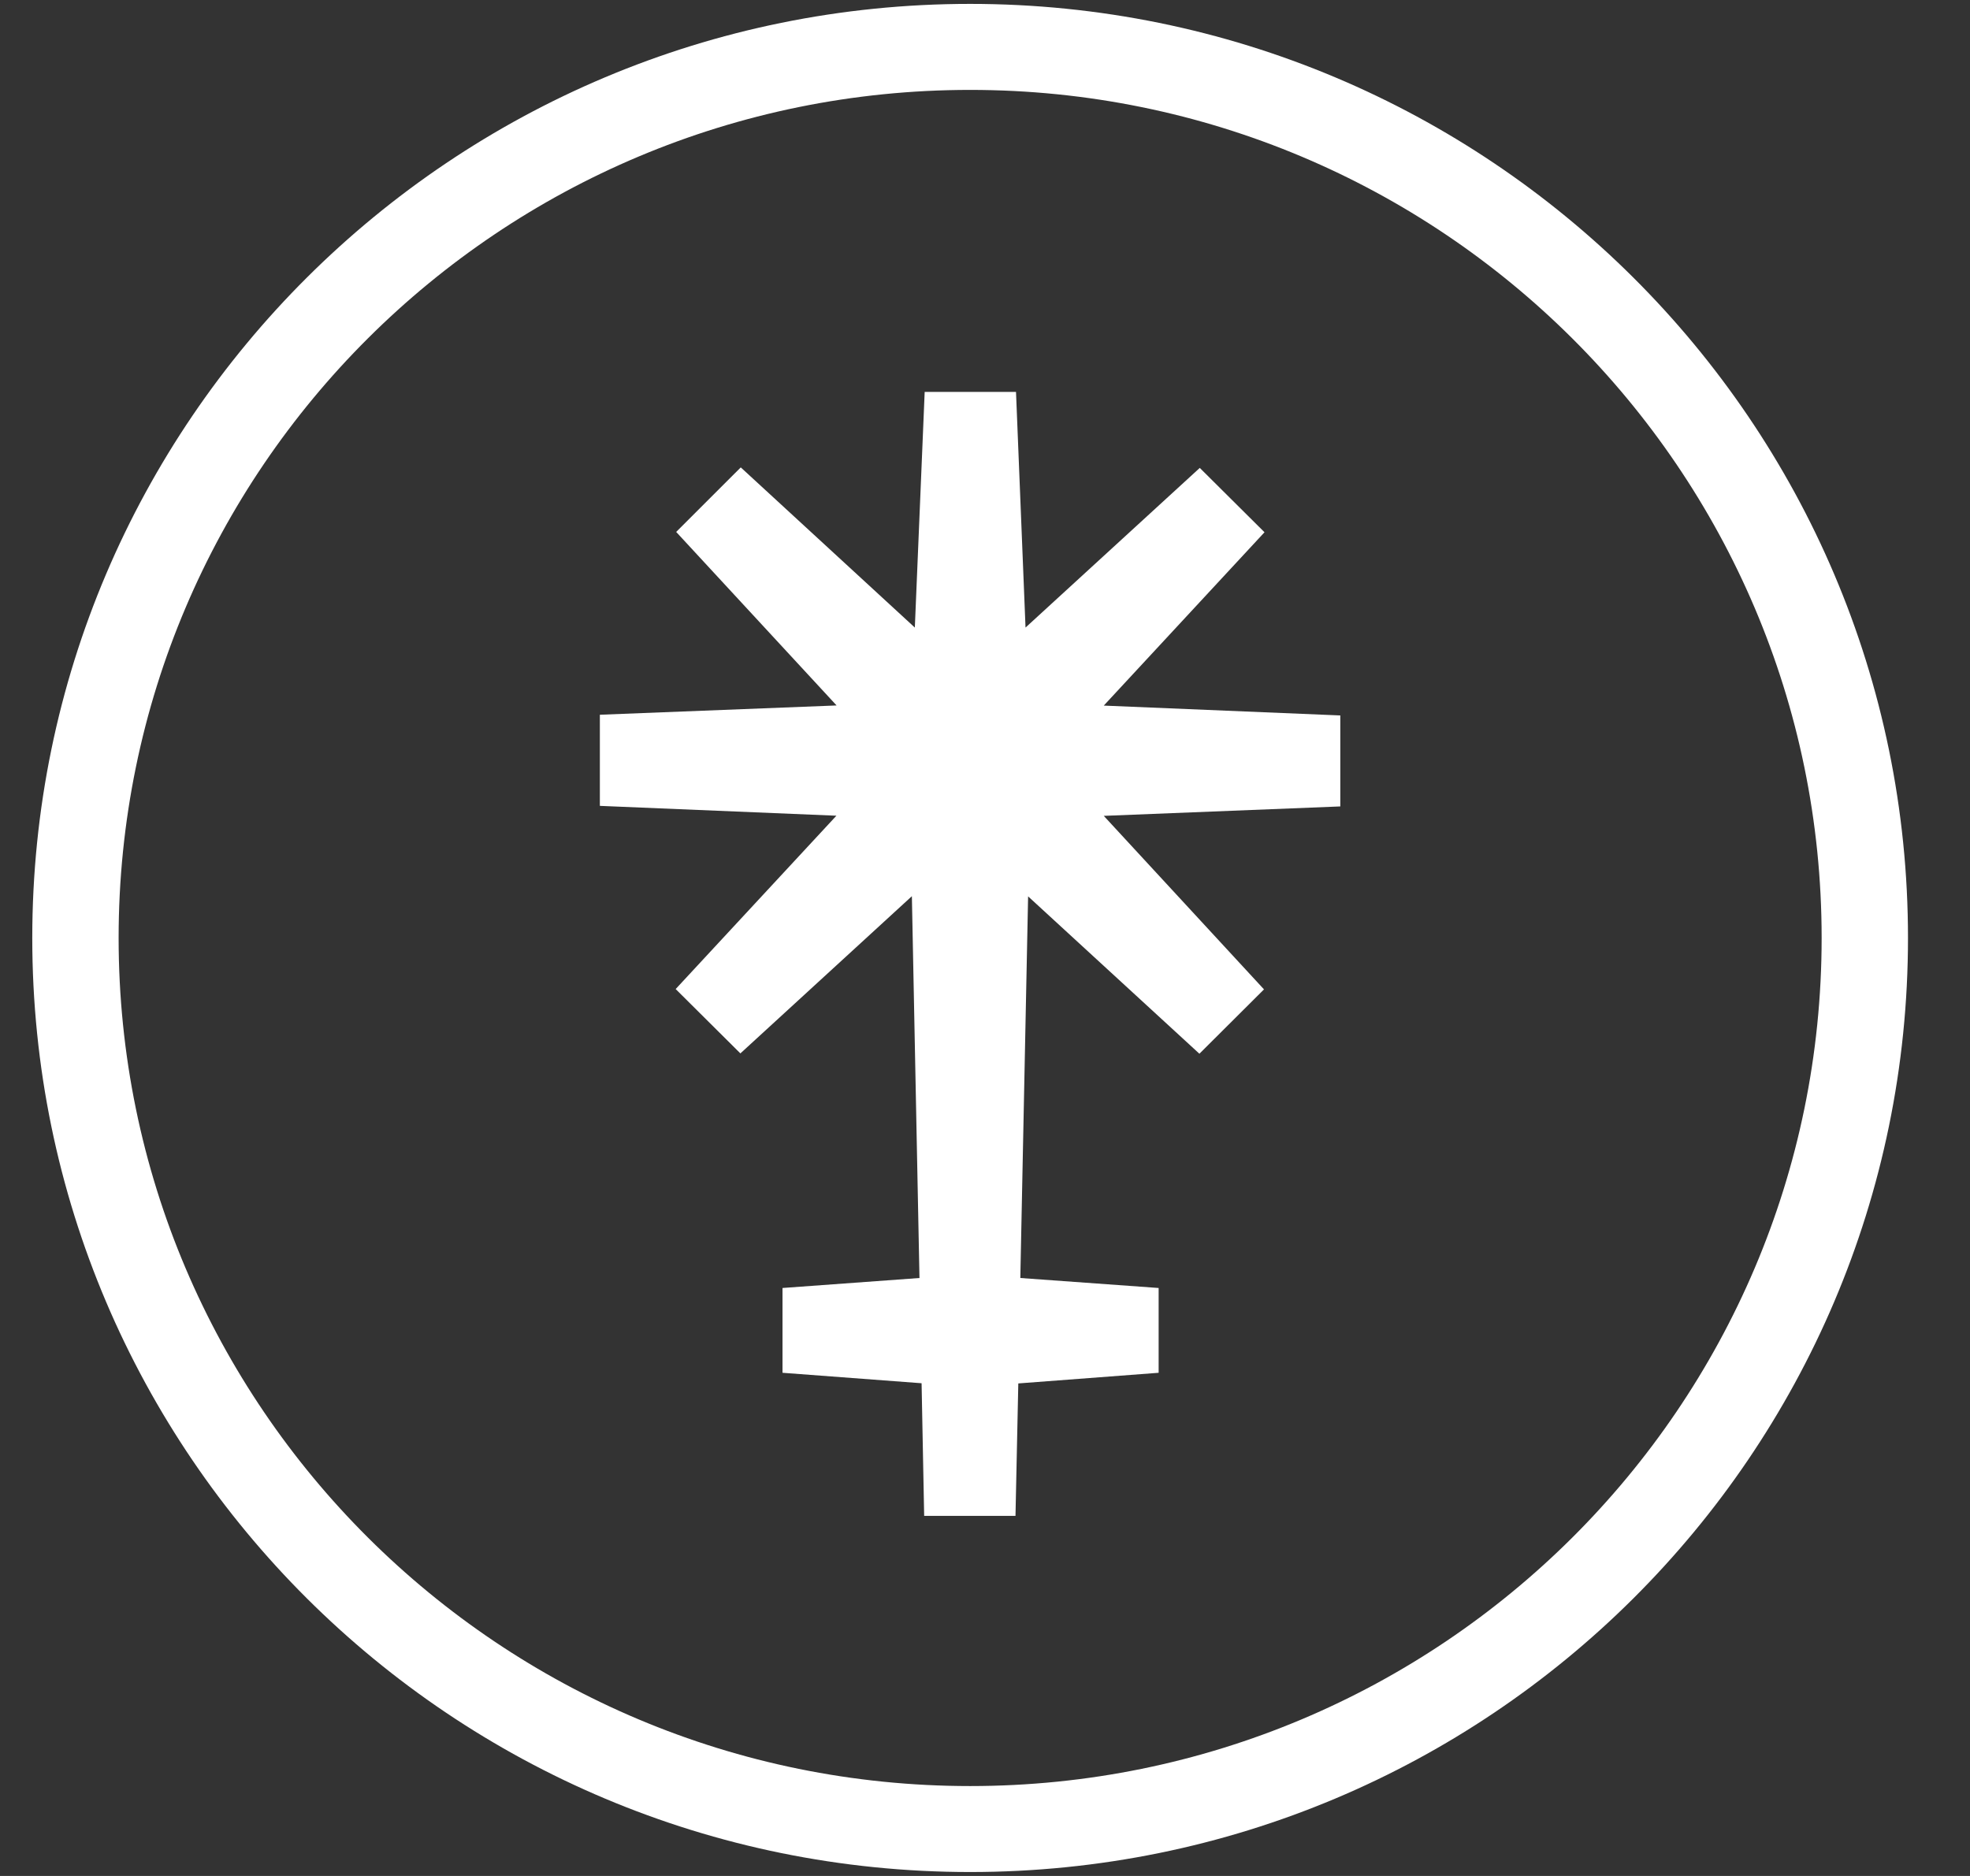
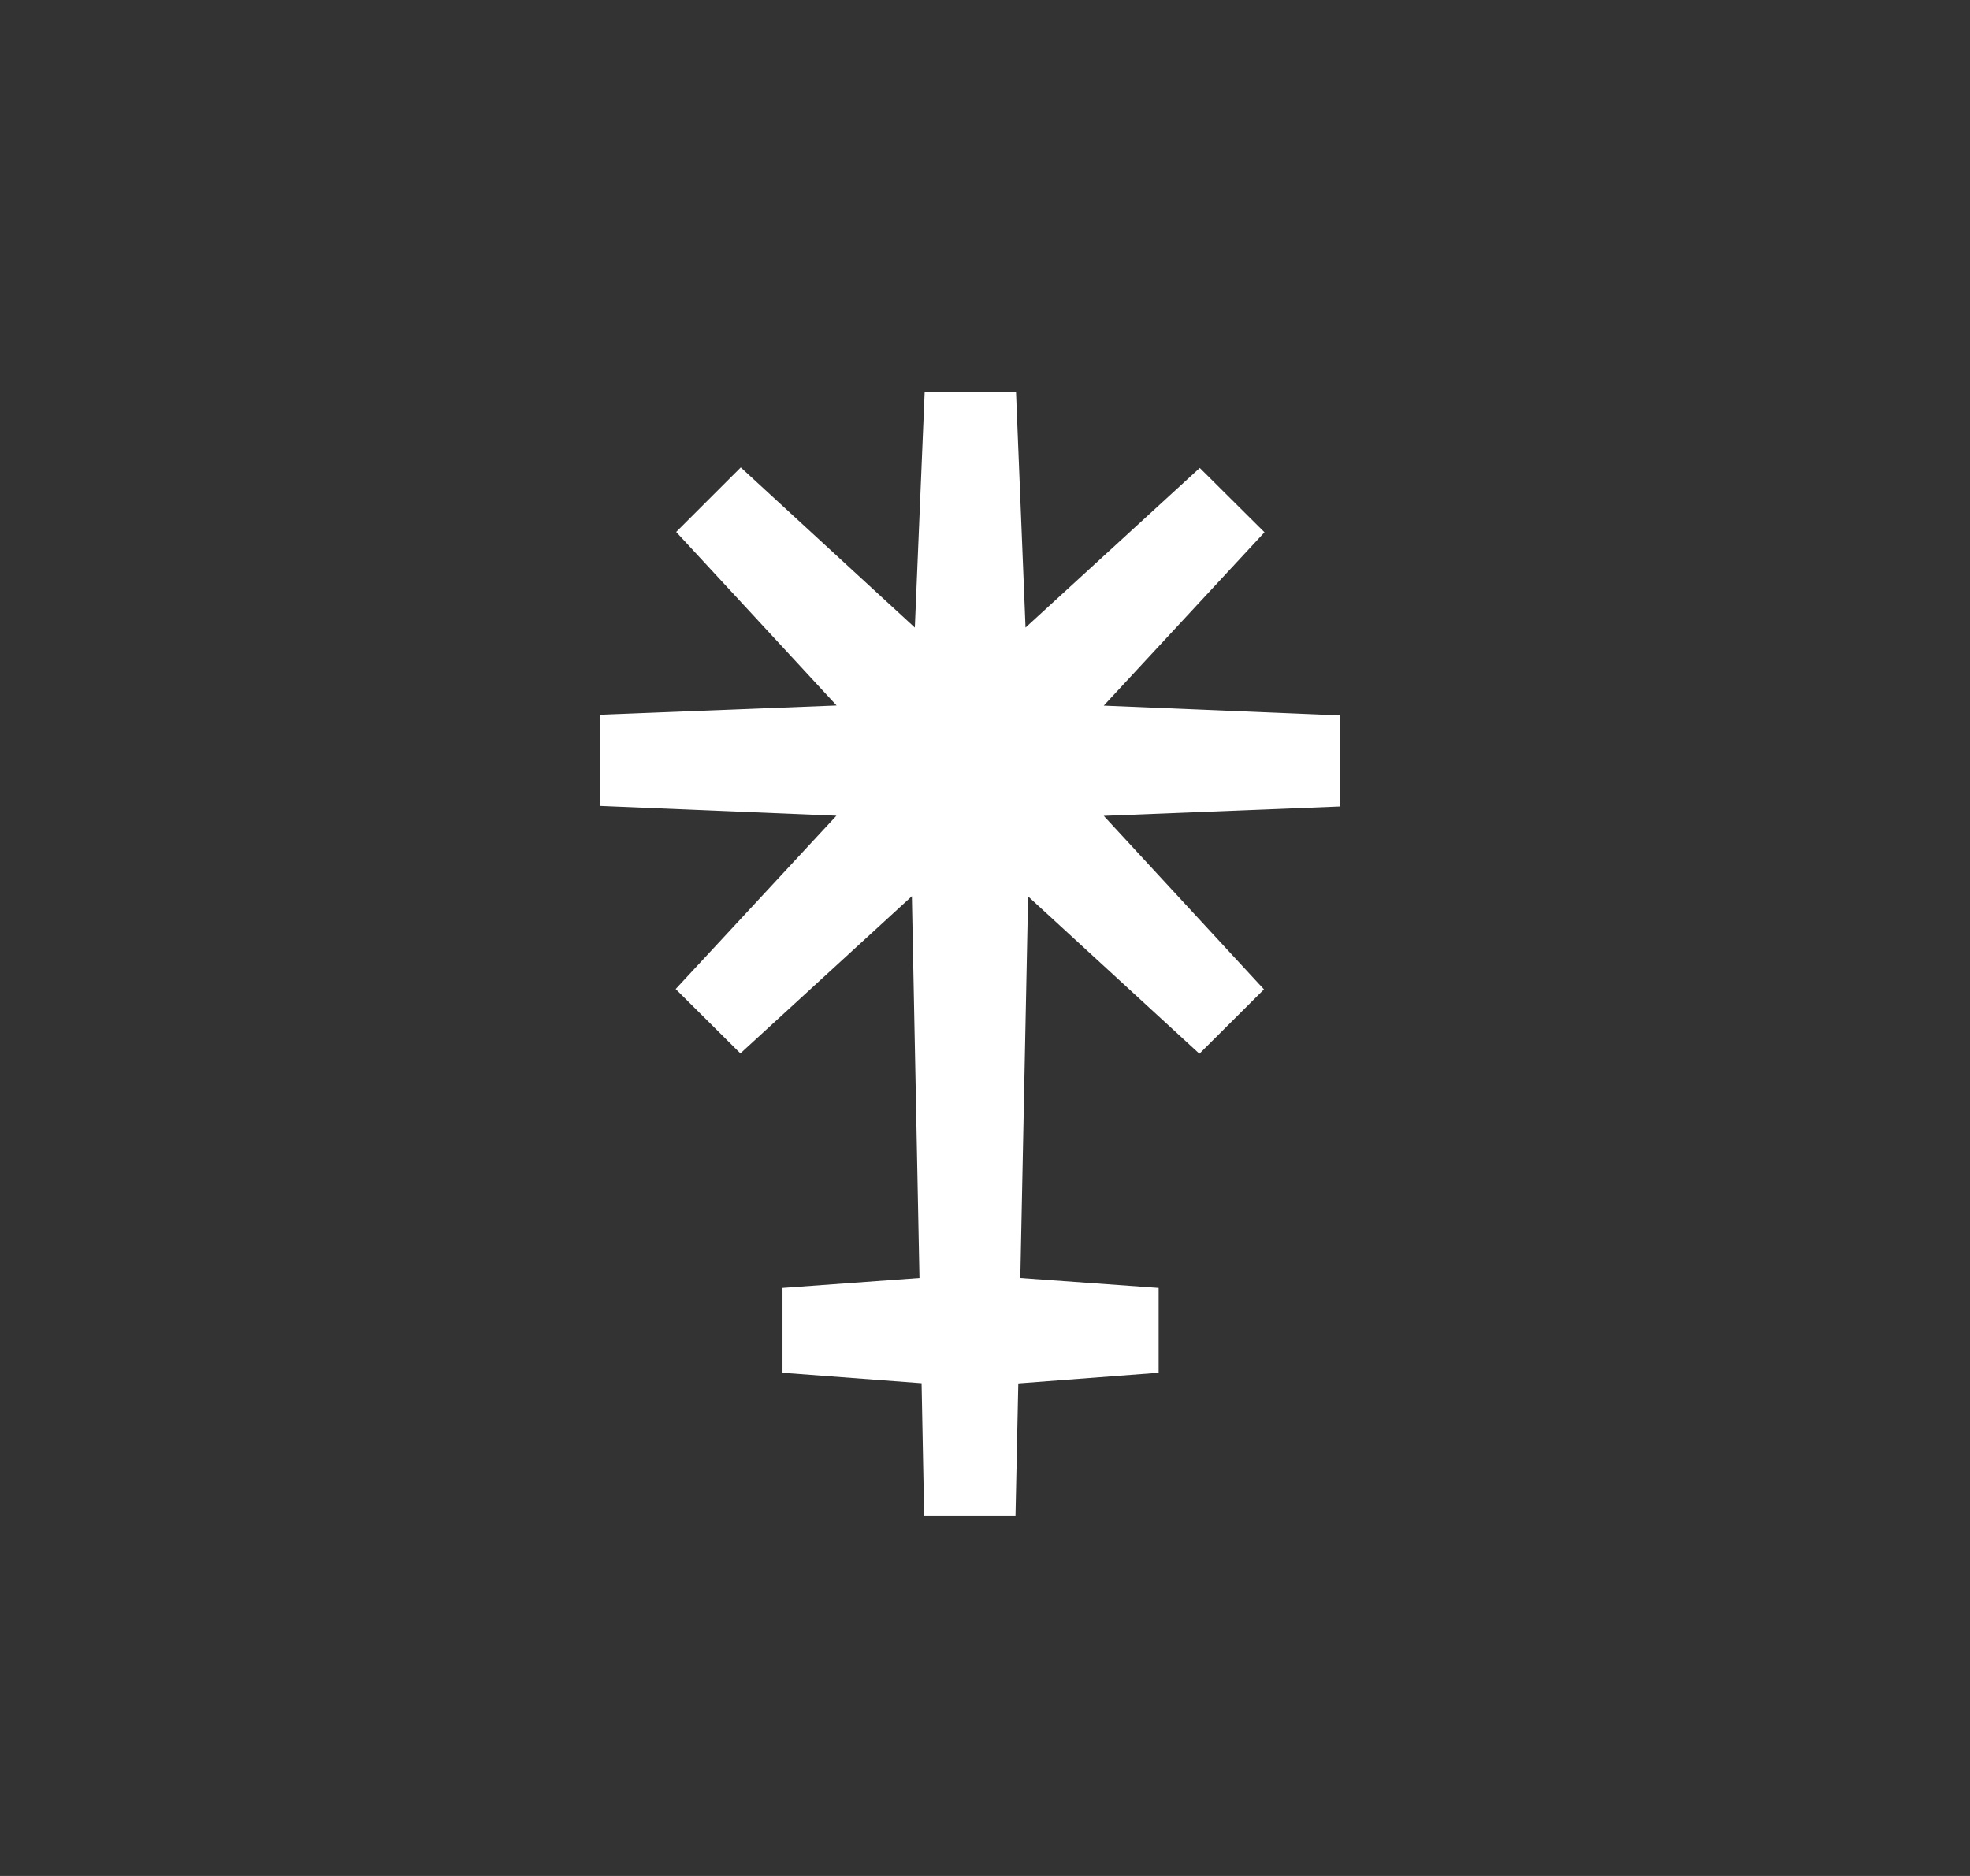
<svg xmlns="http://www.w3.org/2000/svg" width="42" height="40" viewBox="0 0 42 40" fill="none">
  <rect x="0" y="0" width="42" height="40" fill="#333333" stroke="none" />
-   <path fill-rule="evenodd" clip-rule="evenodd" d="M20.683 1.917C10.658 1.917 2.529 10.009 2.529 20C2.529 29.988 10.659 38.083 20.683 38.083C30.707 38.083 38.837 29.988 38.837 20C38.837 10.014 30.706 1.917 20.683 1.917ZM0.688 20C0.688 8.998 9.642 0.083 20.683 0.083C31.724 0.083 40.678 9.001 40.678 20C40.678 31.002 31.724 39.916 20.683 39.916C9.642 39.916 0.688 31.002 0.688 20Z" fill="white" />
  <path fill-rule="evenodd" clip-rule="evenodd" d="M28.575 15.255L23.532 15.045L26.959 11.349L25.579 9.977L21.864 13.381L21.661 8.356H19.714L19.504 13.381L15.793 9.966L14.416 11.342L17.836 15.042L12.789 15.24V17.183L17.832 17.393L14.405 21.089L15.785 22.461L19.441 19.109L19.603 27.25L16.683 27.463V29.271L19.648 29.494L19.703 32.322H21.65L21.71 29.498L24.702 29.271V27.463L21.753 27.25L21.919 19.113L25.571 22.468L26.948 21.096L23.532 17.396L28.575 17.195V15.255Z" fill="white" />
</svg>